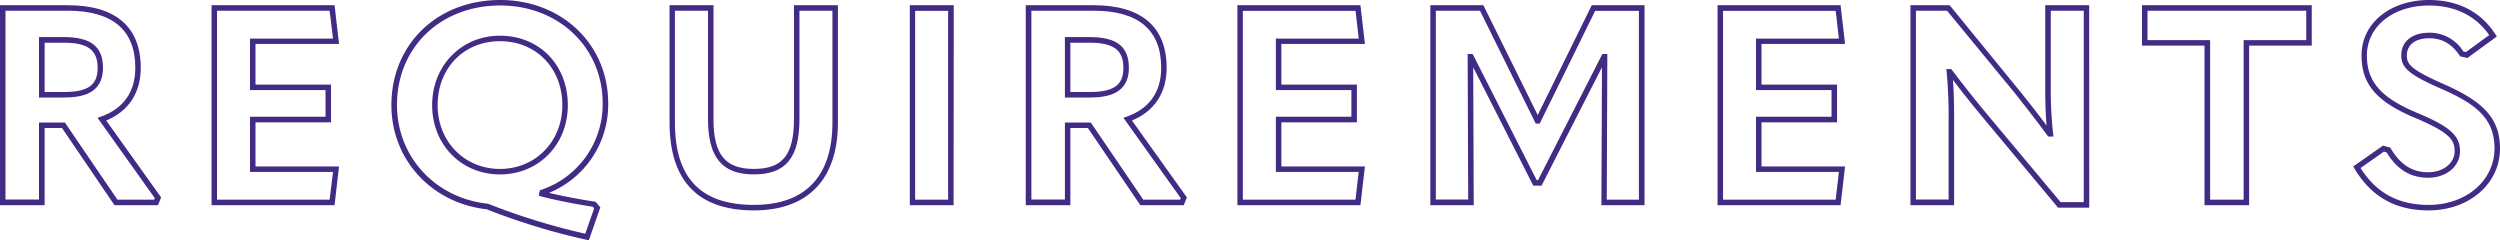
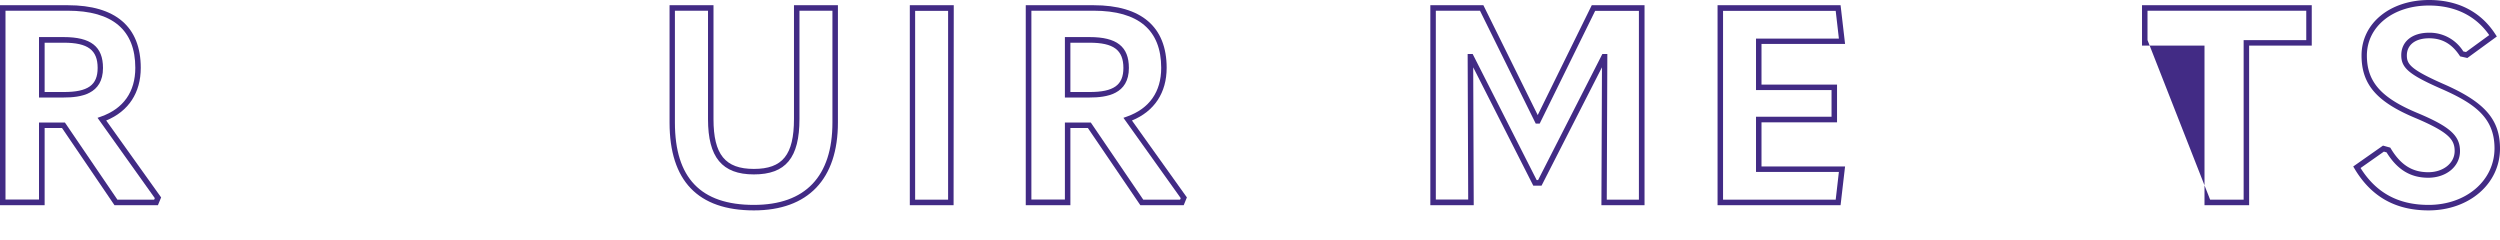
<svg xmlns="http://www.w3.org/2000/svg" width="728.17" height="69.98" viewBox="0 0 728.17 69.98">
  <defs>
    <style>
      .cls-1 {
        fill: #422b85;
      }
    </style>
  </defs>
  <g id="レイヤー_2" data-name="レイヤー 2">
    <g id="text">
      <g>
        <path class="cls-1" d="M46,59.76H33.34L18.06,37.28H13V59.76H0V1.52H19.76C33.68,1.52,41,7.83,41,19.76,41,27,37.46,32.42,30.93,35.1l16,22.4Zm-11.8-1.6H44.9l.19-.45L28.41,34.32l1-.36c6.56-2.31,10-7.22,10-14.2,0-11-6.62-16.64-19.68-16.64H1.6v55h9.76V35.68H18.9ZM18.56,28.4h-7.2V10.8h7.2c7.91,0,11.44,2.76,11.44,9C30,27.5,23.47,28.4,18.56,28.4ZM13,26.8h5.6c7,0,9.84-2,9.84-7,0-5.23-2.85-7.36-9.84-7.36H13Z" />
-         <path class="cls-1" d="M97.45,59.76H61.62V1.52H97.45l1.3,11.28H74.42V24.64h22v11h-22V48.48H98.75Zm-34.24-1.6H96L97,50.08H72.82V34h22V26.24h-22v-15H97L96,3.12H63.21Z" />
-         <path class="cls-1" d="M171.51,70l-.69-.16a192.67,192.67,0,0,1-29.06-8.88C125.68,59.17,114,46.44,114,30.64,114,12.89,127.35,0,145.71,0c17.93,0,31.44,12.93,31.44,30.08a27.74,27.74,0,0,1-17.23,26.09c3.91.94,8.28,1.78,13.28,2.56l.29.05,1.37,1.61ZM145.71,1.6c-17.43,0-30.08,12.21-30.08,29,0,15,11.11,27.09,26.41,28.73l.21.05a191.68,191.68,0,0,0,28.22,8.69l2.58-7.38-.4-.47c-5.73-.9-10.63-1.88-15-3l-.73-.19.32-1.59.42-.15a26.26,26.26,0,0,0,17.87-25.25C175.55,13.84,162.72,1.6,145.71,1.6Zm-.08,49.2c-11.26,0-19.76-8.67-19.76-20.16s8.5-20.24,19.76-20.24c11.45,0,19.76,8.51,19.76,20.24C165.39,42.13,156.9,50.8,145.63,50.8Zm0-38.8c-10.52,0-18.16,7.84-18.16,18.64,0,10.58,7.81,18.56,18.16,18.56s18.16-8,18.16-18.56C163.79,19.84,156.15,12,145.63,12Z" />
        <path class="cls-1" d="M219.58,61.28c-16.29,0-24.56-8.61-24.56-25.6V1.52h12.8v33.2c0,10.29,3.41,14.48,11.76,14.48s11.68-4.08,11.68-14.56V1.52h12.8V35.68C244.06,52.19,235.37,61.28,219.58,61.28Zm-23-58.16V35.68c0,16.15,7.51,24,23,24,15,0,22.88-8.3,22.88-24V3.12h-9.6V34.64c0,11.33-4,16.16-13.28,16.16s-13.36-5-13.36-16.08V3.12Z" />
        <path class="cls-1" d="M277.75,59.76H265V1.52h12.8Zm-11.2-1.6h9.6v-55h-9.6Z" />
        <path class="cls-1" d="M344.78,59.76H332.14L316.86,37.28h-5.09V59.76h-13V1.52h19.76c13.92,0,21.28,6.31,21.28,18.24,0,7.25-3.58,12.66-10.11,15.34l16,22.4ZM333,58.16h10.72l.19-.45L327.22,34.32l1-.36c6.56-2.31,10-7.22,10-14.2,0-11-6.62-16.64-19.68-16.64H300.41v55h9.76V35.68h7.54ZM317.37,28.4h-7.2V10.8h7.2c7.91,0,11.44,2.76,11.44,9C328.81,27.5,322.28,28.4,317.37,28.4Zm-5.6-1.6h5.6c7,0,9.84-2,9.84-7,0-5.23-2.85-7.36-9.84-7.36h-5.6Z" />
-         <path class="cls-1" d="M396.25,59.76H360.42V1.52h35.83l1.31,11.28H373.22V24.64h22v11h-22V48.48h24.34ZM362,58.16h32.81l.93-8.08H371.62V34h22V26.24h-22v-15h24.14l-.93-8.08H362Z" />
        <path class="cls-1" d="M479,59.76H466.44l.16-40.16L449,54.08H446.6L429.1,19.61l.15,40.15H416.61V1.52h15.45l15.83,32,15.74-32H479Zm-11-1.6h9.36v-55H464.62L448.46,36h-1.15L431.07,3.12H418.21v55h9.43l-.16-42.4h1.46l18.64,36.72H448l18.72-36.72h1.45Z" />
        <path class="cls-1" d="M536.1,59.76H500.27V1.52H536.1l1.31,11.28H513.07V24.64h22v11h-22V48.48h24.34Zm-34.23-1.6h32.81l.93-8.08H511.47V34h22V26.24h-22v-15h24.14l-.93-8.08H501.87Z" />
-         <path class="cls-1" d="M608.53,60.48h-9.09L577.36,34c-2.88-3.47-5.57-6.84-8.53-10.71.28,3.81.34,7.27.34,11.8V59.76H556.45V1.52h11.42l21.24,26c2.2,2.78,4.47,5.63,7,9.05-.33-3.78-.4-7.15-.4-11.8V1.52h12.8Zm-8.34-1.6h6.74V3.12h-9.6v21.6A116.49,116.49,0,0,0,598,38.87l.1.89h-1.54l-.24-.33c-3.15-4.3-5.83-7.69-8.43-11l-1.31-1.65L567.11,3.12h-9.06v55h9.52v-23A138.21,138.21,0,0,0,567,21l-.09-.88h1.44l.24.32c3.56,4.69,6.64,8.58,10,12.61Z" />
-         <path class="cls-1" d="M655.1,59.76h-13V13.28H623.9V1.52h49.44V13.28H655.1Zm-11.36-1.6h9.76V11.68h18.24V3.12H625.5v8.56h18.24Z" />
+         <path class="cls-1" d="M655.1,59.76h-13V13.28H623.9V1.52h49.44V13.28H655.1Zm-11.36-1.6h9.76V11.68h18.24V3.12H625.5v8.56Z" />
        <path class="cls-1" d="M707.36,61.28c-9.65,0-16.71-4-21.56-12.15l-.38-.64,8.67-6.08,2.12.59.16.27c2.88,4.77,6.24,6.89,10.91,6.89,4.38,0,7.68-2.65,7.68-6.16,0-3.32-1.66-5.5-11.51-9.66-11.23-4.69-15.61-9.79-15.61-18.18C687.84,6.8,696.12,0,707.52,0c8.44,0,15.11,3.45,19.32,10l.41.63-8.59,6.26-2.1-.47-.18-.27c-2.28-3.41-5.09-5-8.86-5-4,0-6.48,1.9-6.48,5,0,2.54,1.06,4.12,11.21,8.55,11.6,5.17,15.92,10.21,15.92,18.57C728.17,53.51,719.22,61.28,707.36,61.28Zm-19.8-12.34c4.53,7.23,11,10.74,19.8,10.74,10.95,0,19.21-7.08,19.21-16.48,0-8.73-5.49-12.88-15-17.11-9.77-4.26-12.16-6.23-12.16-10,0-4,3.18-6.56,8.08-6.56a11.54,11.54,0,0,1,10,5.45l.78.17,6.76-4.93c-3.91-5.64-10-8.61-17.55-8.61-10.47,0-18.08,6.12-18.08,14.56,0,7.63,4.11,12.31,14.63,16.7,9.58,4,12.49,6.65,12.49,11.14s-4,7.76-9.28,7.76c-5.13,0-9-2.35-12.11-7.39l-.78-.22Z" />
      </g>
    </g>
  </g>
</svg>